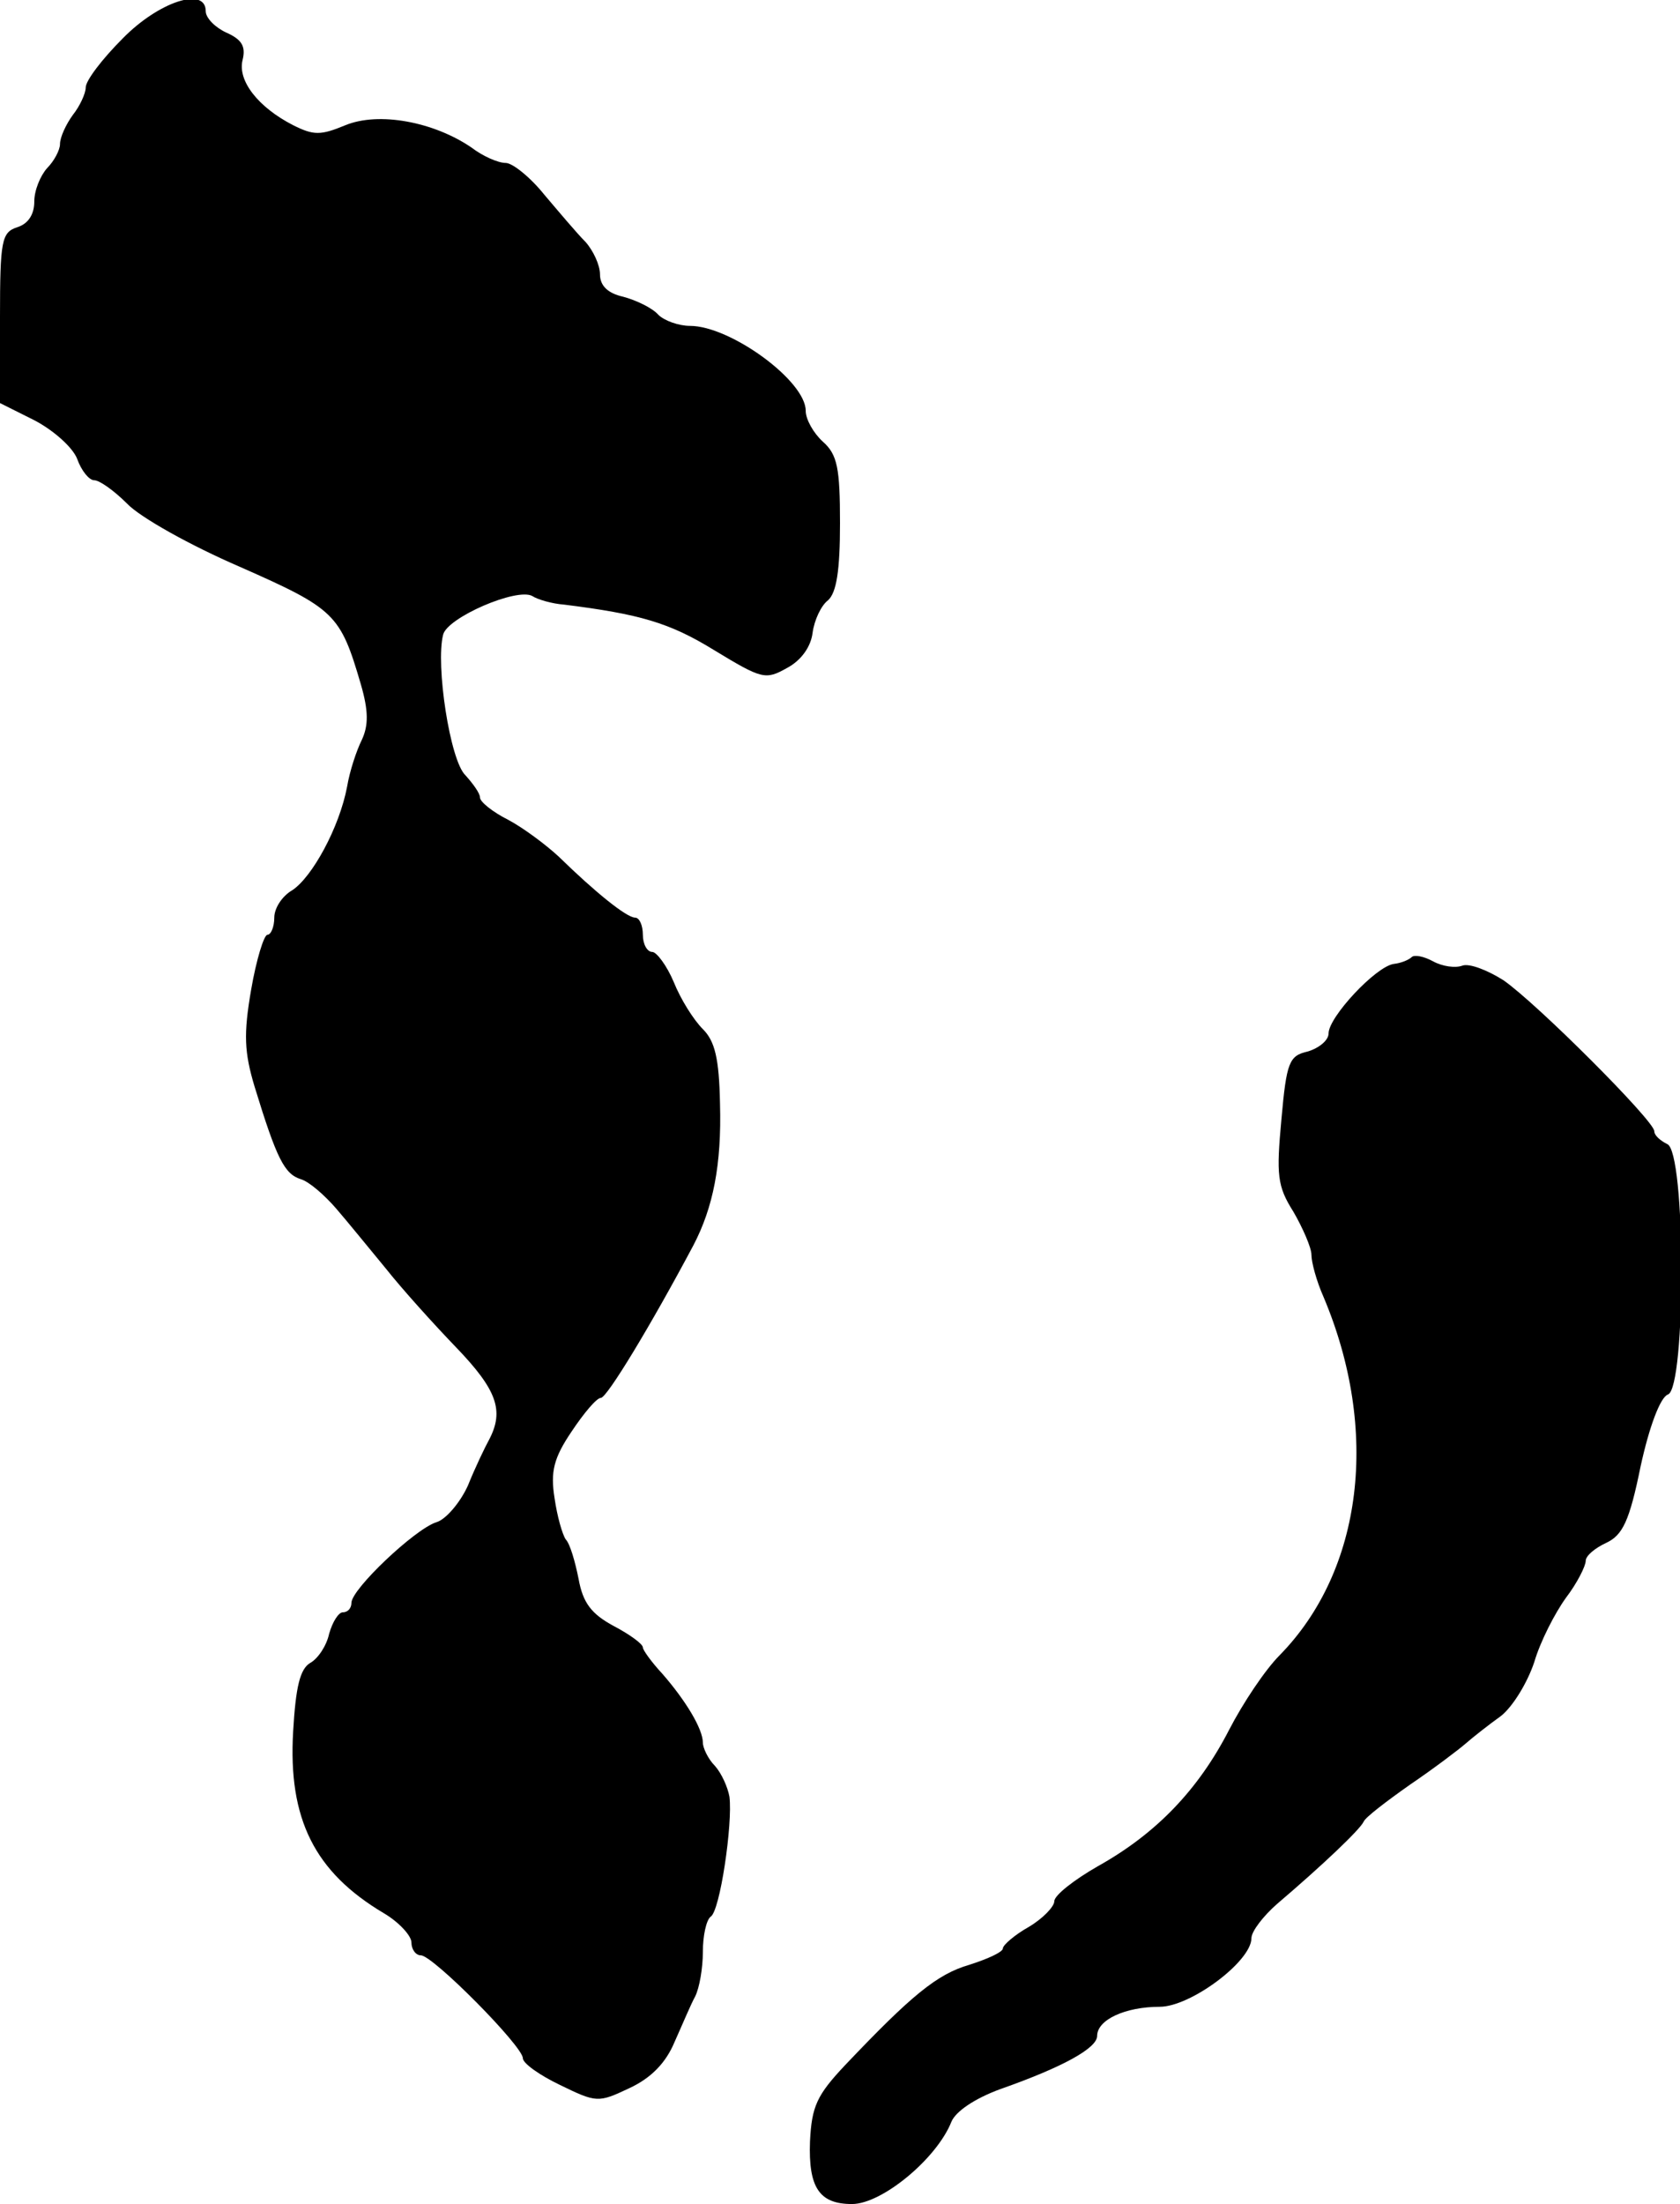
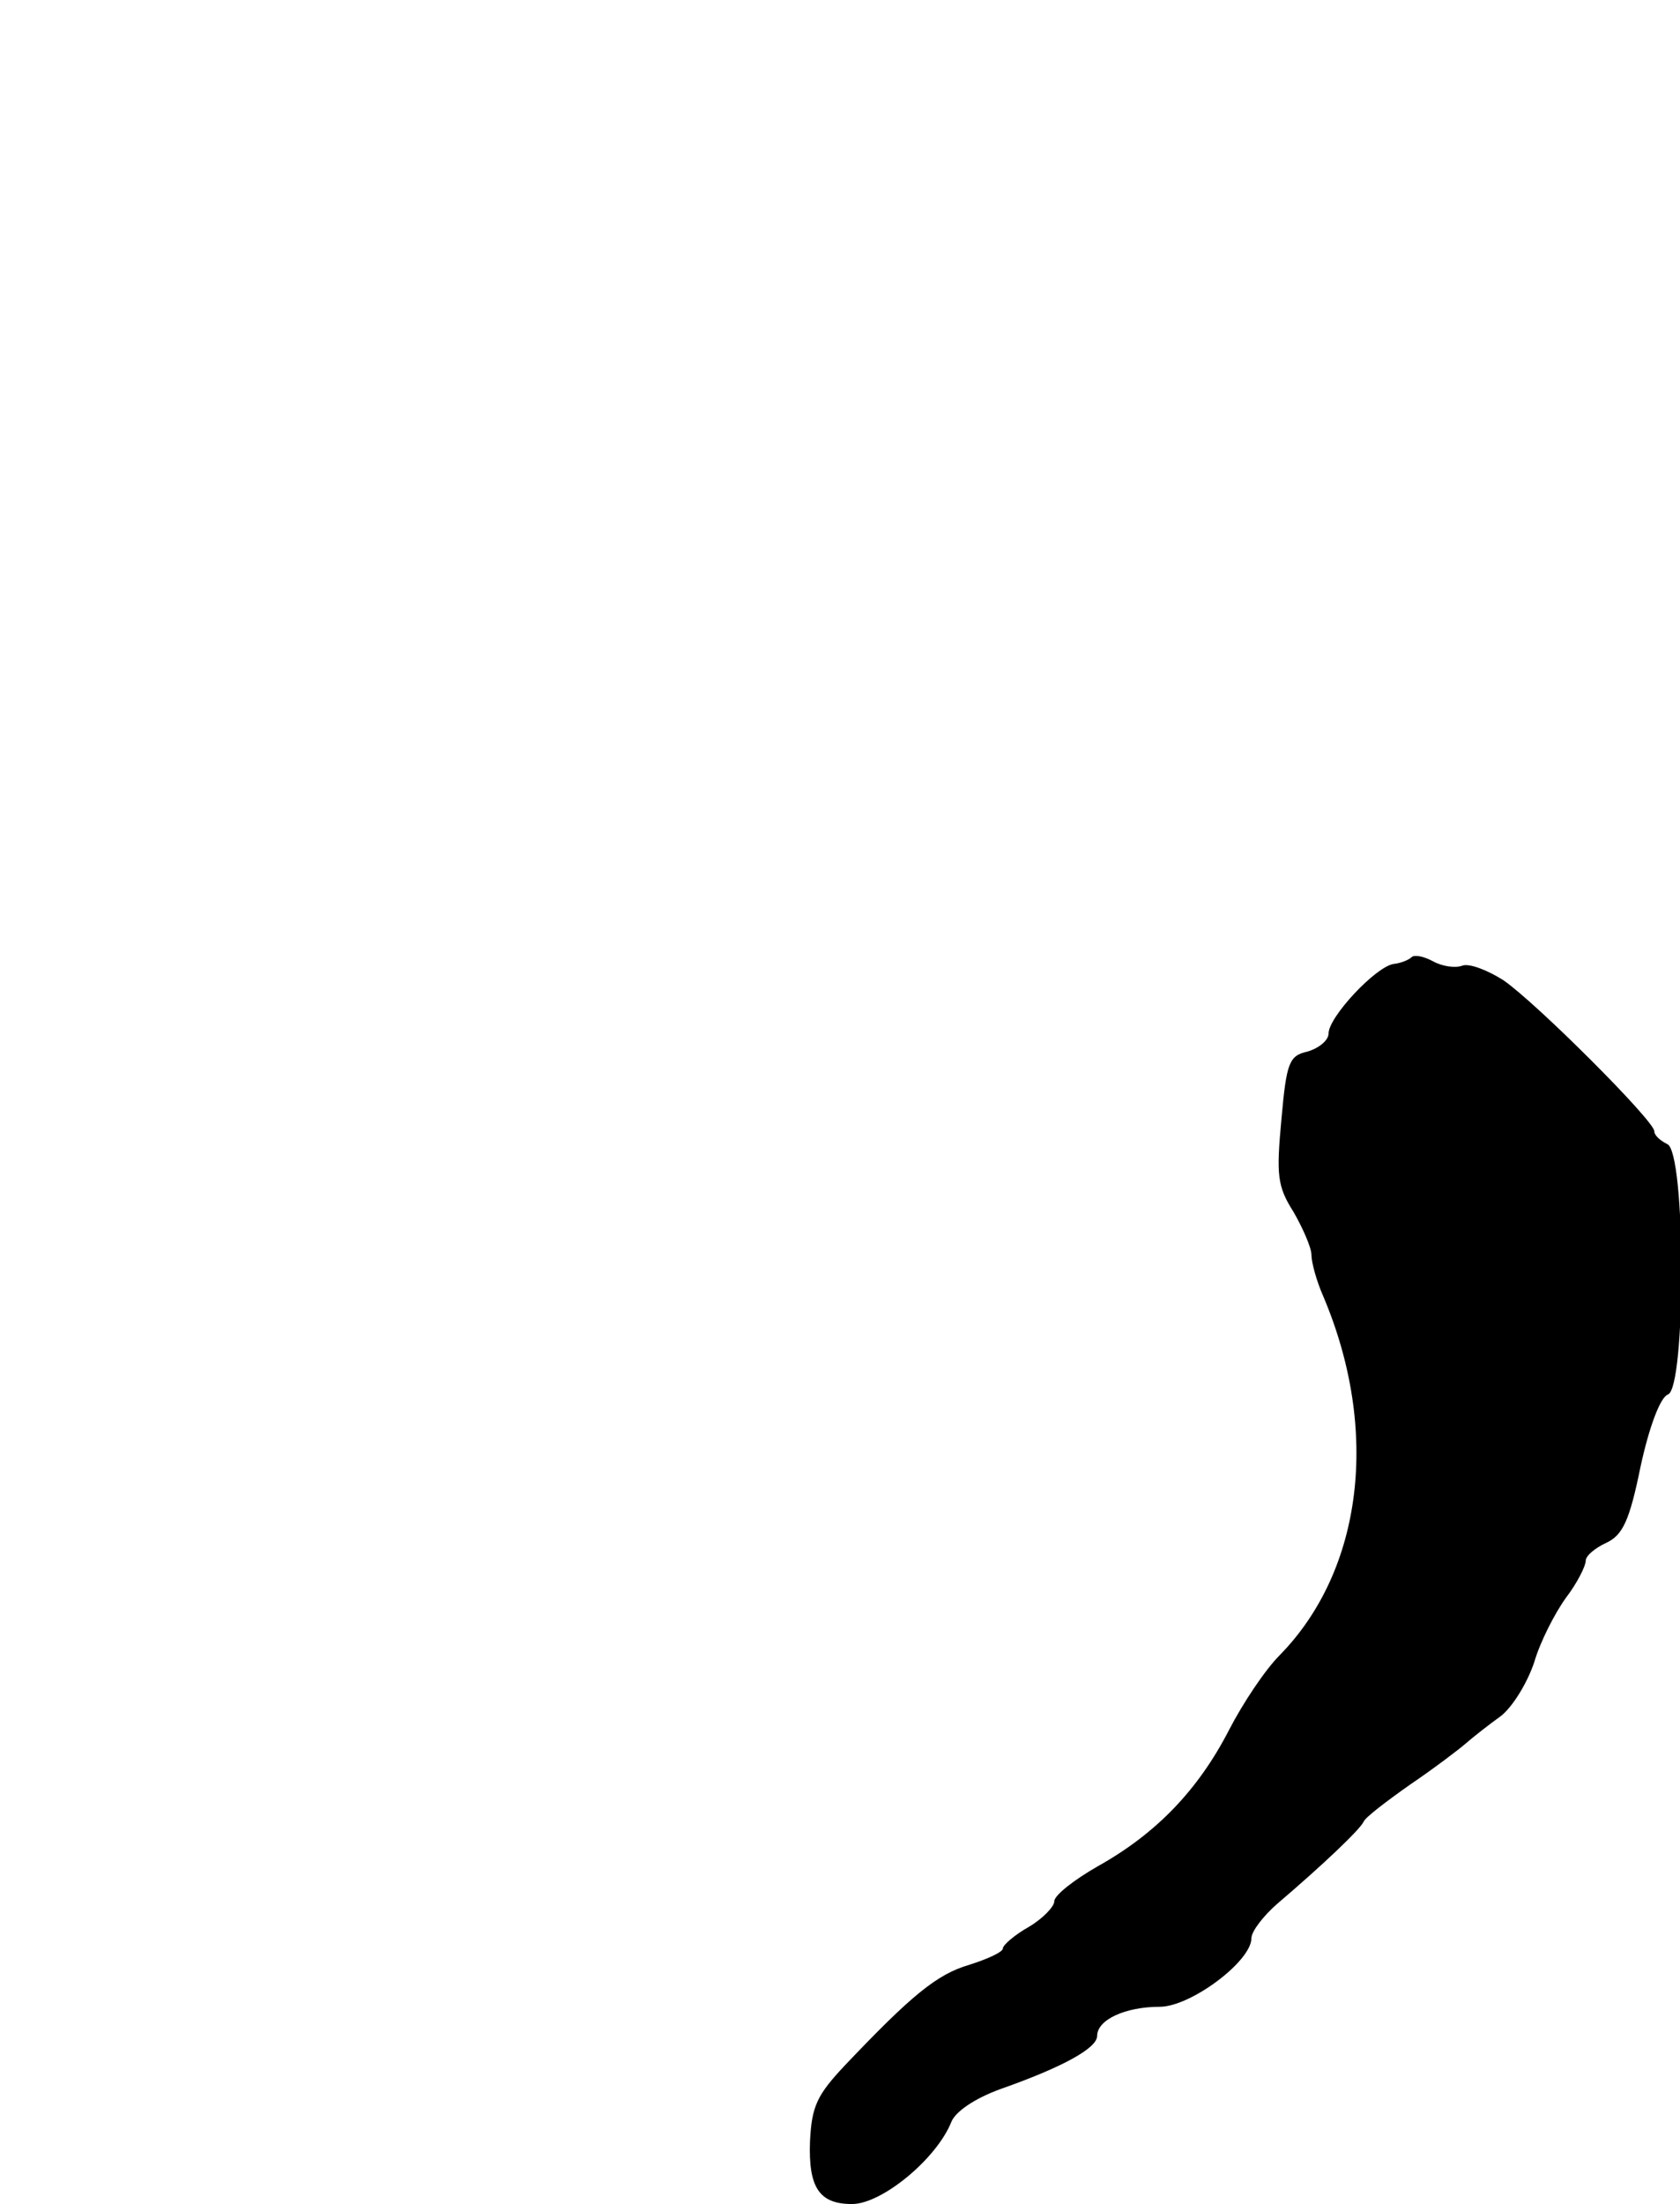
<svg xmlns="http://www.w3.org/2000/svg" version="1.0" width="196pt" height="257pt" viewBox="0 0 196 257" preserveAspectRatio="xMidYMid meet">
  <g transform="translate(0,257) scale(0.1,-0.1)" fill="#000000" stroke="none">
-     <path d="M143 2525 c-24 -24 -43 -49 -43 -57 0 -7 -7 -22 -15 -32 -8 -11 -15 -26 -15 -34 0 -7 -7 -20 -15 -28 -8 -9 -15 -26 -15 -39 0 -15 -7 -26 -20 -30 -18 -6 -20 -15 -20 -105 l0 -100 40 -20 c23 -12 45 -32 50 -45 5 -14 14 -25 20 -25 6 0 23 -12 38 -27 15 -16 74 -49 132 -74 111 -49 117 -55 141 -137 9 -31 9 -48 1 -65 -6 -12 -14 -36 -17 -54 -9 -48 -41 -106 -64 -121 -12 -7 -21 -21 -21 -32 0 -11 -4 -20 -8 -20 -4 0 -13 -29 -19 -64 -9 -52 -8 -73 4 -113 26 -85 35 -102 54 -108 10 -3 28 -19 41 -34 13 -15 39 -47 58 -70 19 -24 56 -65 83 -93 47 -49 55 -73 38 -106 -5 -9 -17 -34 -25 -54 -9 -20 -26 -40 -37 -43 -25 -8 -99 -78 -99 -94 0 -6 -4 -11 -10 -11 -5 0 -12 -11 -16 -25 -3 -14 -13 -29 -22 -34 -12 -7 -17 -28 -20 -80 -6 -102 25 -164 106 -212 17 -10 32 -26 32 -34 0 -8 5 -15 11 -15 14 0 119 -106 119 -120 0 -6 20 -20 43 -31 43 -21 45 -21 81 -4 26 12 43 30 53 54 9 20 19 44 24 53 5 10 9 33 9 52 0 19 4 37 9 41 11 6 26 109 22 140 -2 11 -9 27 -17 36 -8 8 -14 21 -14 27 0 16 -20 49 -47 80 -13 14 -23 28 -23 31 0 4 -15 15 -34 25 -26 14 -36 27 -41 55 -4 20 -10 41 -15 46 -4 6 -10 27 -13 48 -5 31 -1 47 20 78 14 21 29 39 34 39 7 0 58 84 108 178 23 44 33 94 31 165 -1 53 -6 73 -20 87 -11 11 -26 35 -34 55 -8 19 -20 35 -25 35 -6 0 -11 9 -11 20 0 11 -4 20 -9 20 -10 0 -47 30 -89 71 -15 14 -42 34 -59 43 -18 9 -33 21 -33 26 0 5 -8 16 -17 26 -18 17 -35 129 -26 164 5 20 86 55 104 45 6 -4 23 -9 37 -10 88 -11 123 -21 175 -53 56 -34 60 -35 85 -21 17 9 28 25 30 41 2 15 10 32 18 38 10 9 14 35 14 90 0 64 -3 80 -20 95 -11 10 -20 26 -20 36 0 35 -88 99 -135 99 -13 0 -30 6 -37 13 -7 8 -26 17 -41 21 -18 4 -27 13 -27 26 0 11 -8 28 -17 38 -10 10 -31 35 -48 55 -16 20 -37 37 -45 37 -9 0 -27 8 -40 18 -44 30 -108 42 -147 26 -29 -12 -37 -12 -61 0 -41 21 -65 52 -59 76 4 16 -1 24 -19 32 -13 6 -24 17 -24 25 0 29 -55 11 -97 -32z" />
    <path d="M1647 1454 c-3 -3 -12 -7 -21 -8 -21 -3 -76 -62 -76 -81 0 -8 -11 -17 -24 -21 -22 -5 -25 -12 -31 -79 -6 -65 -5 -78 14 -108 11 -19 21 -42 21 -50 0 -9 6 -31 14 -49 66 -156 46 -319 -51 -418 -17 -17 -43 -56 -59 -87 -36 -70 -85 -121 -153 -159 -28 -16 -51 -34 -51 -41 0 -6 -13 -20 -30 -30 -16 -9 -30 -21 -30 -25 0 -4 -17 -12 -39 -19 -38 -11 -68 -36 -145 -117 -33 -35 -39 -48 -41 -89 -2 -54 11 -73 49 -73 35 0 99 53 116 96 5 12 27 27 57 38 74 26 113 48 113 62 0 19 33 34 73 34 36 0 107 53 107 80 0 8 14 26 30 40 54 46 97 87 101 96 2 5 27 24 54 43 28 19 57 41 65 48 8 7 27 22 41 32 14 11 31 39 39 63 7 24 24 57 37 75 13 17 23 37 23 43 0 6 11 15 24 21 19 9 27 25 40 89 10 46 23 81 32 84 21 8 21 284 -1 292 -8 4 -15 10 -15 15 0 12 -137 149 -176 176 -19 12 -40 20 -48 17 -8 -3 -23 -1 -34 5 -11 6 -22 8 -25 5z" />
  </g>
</svg>